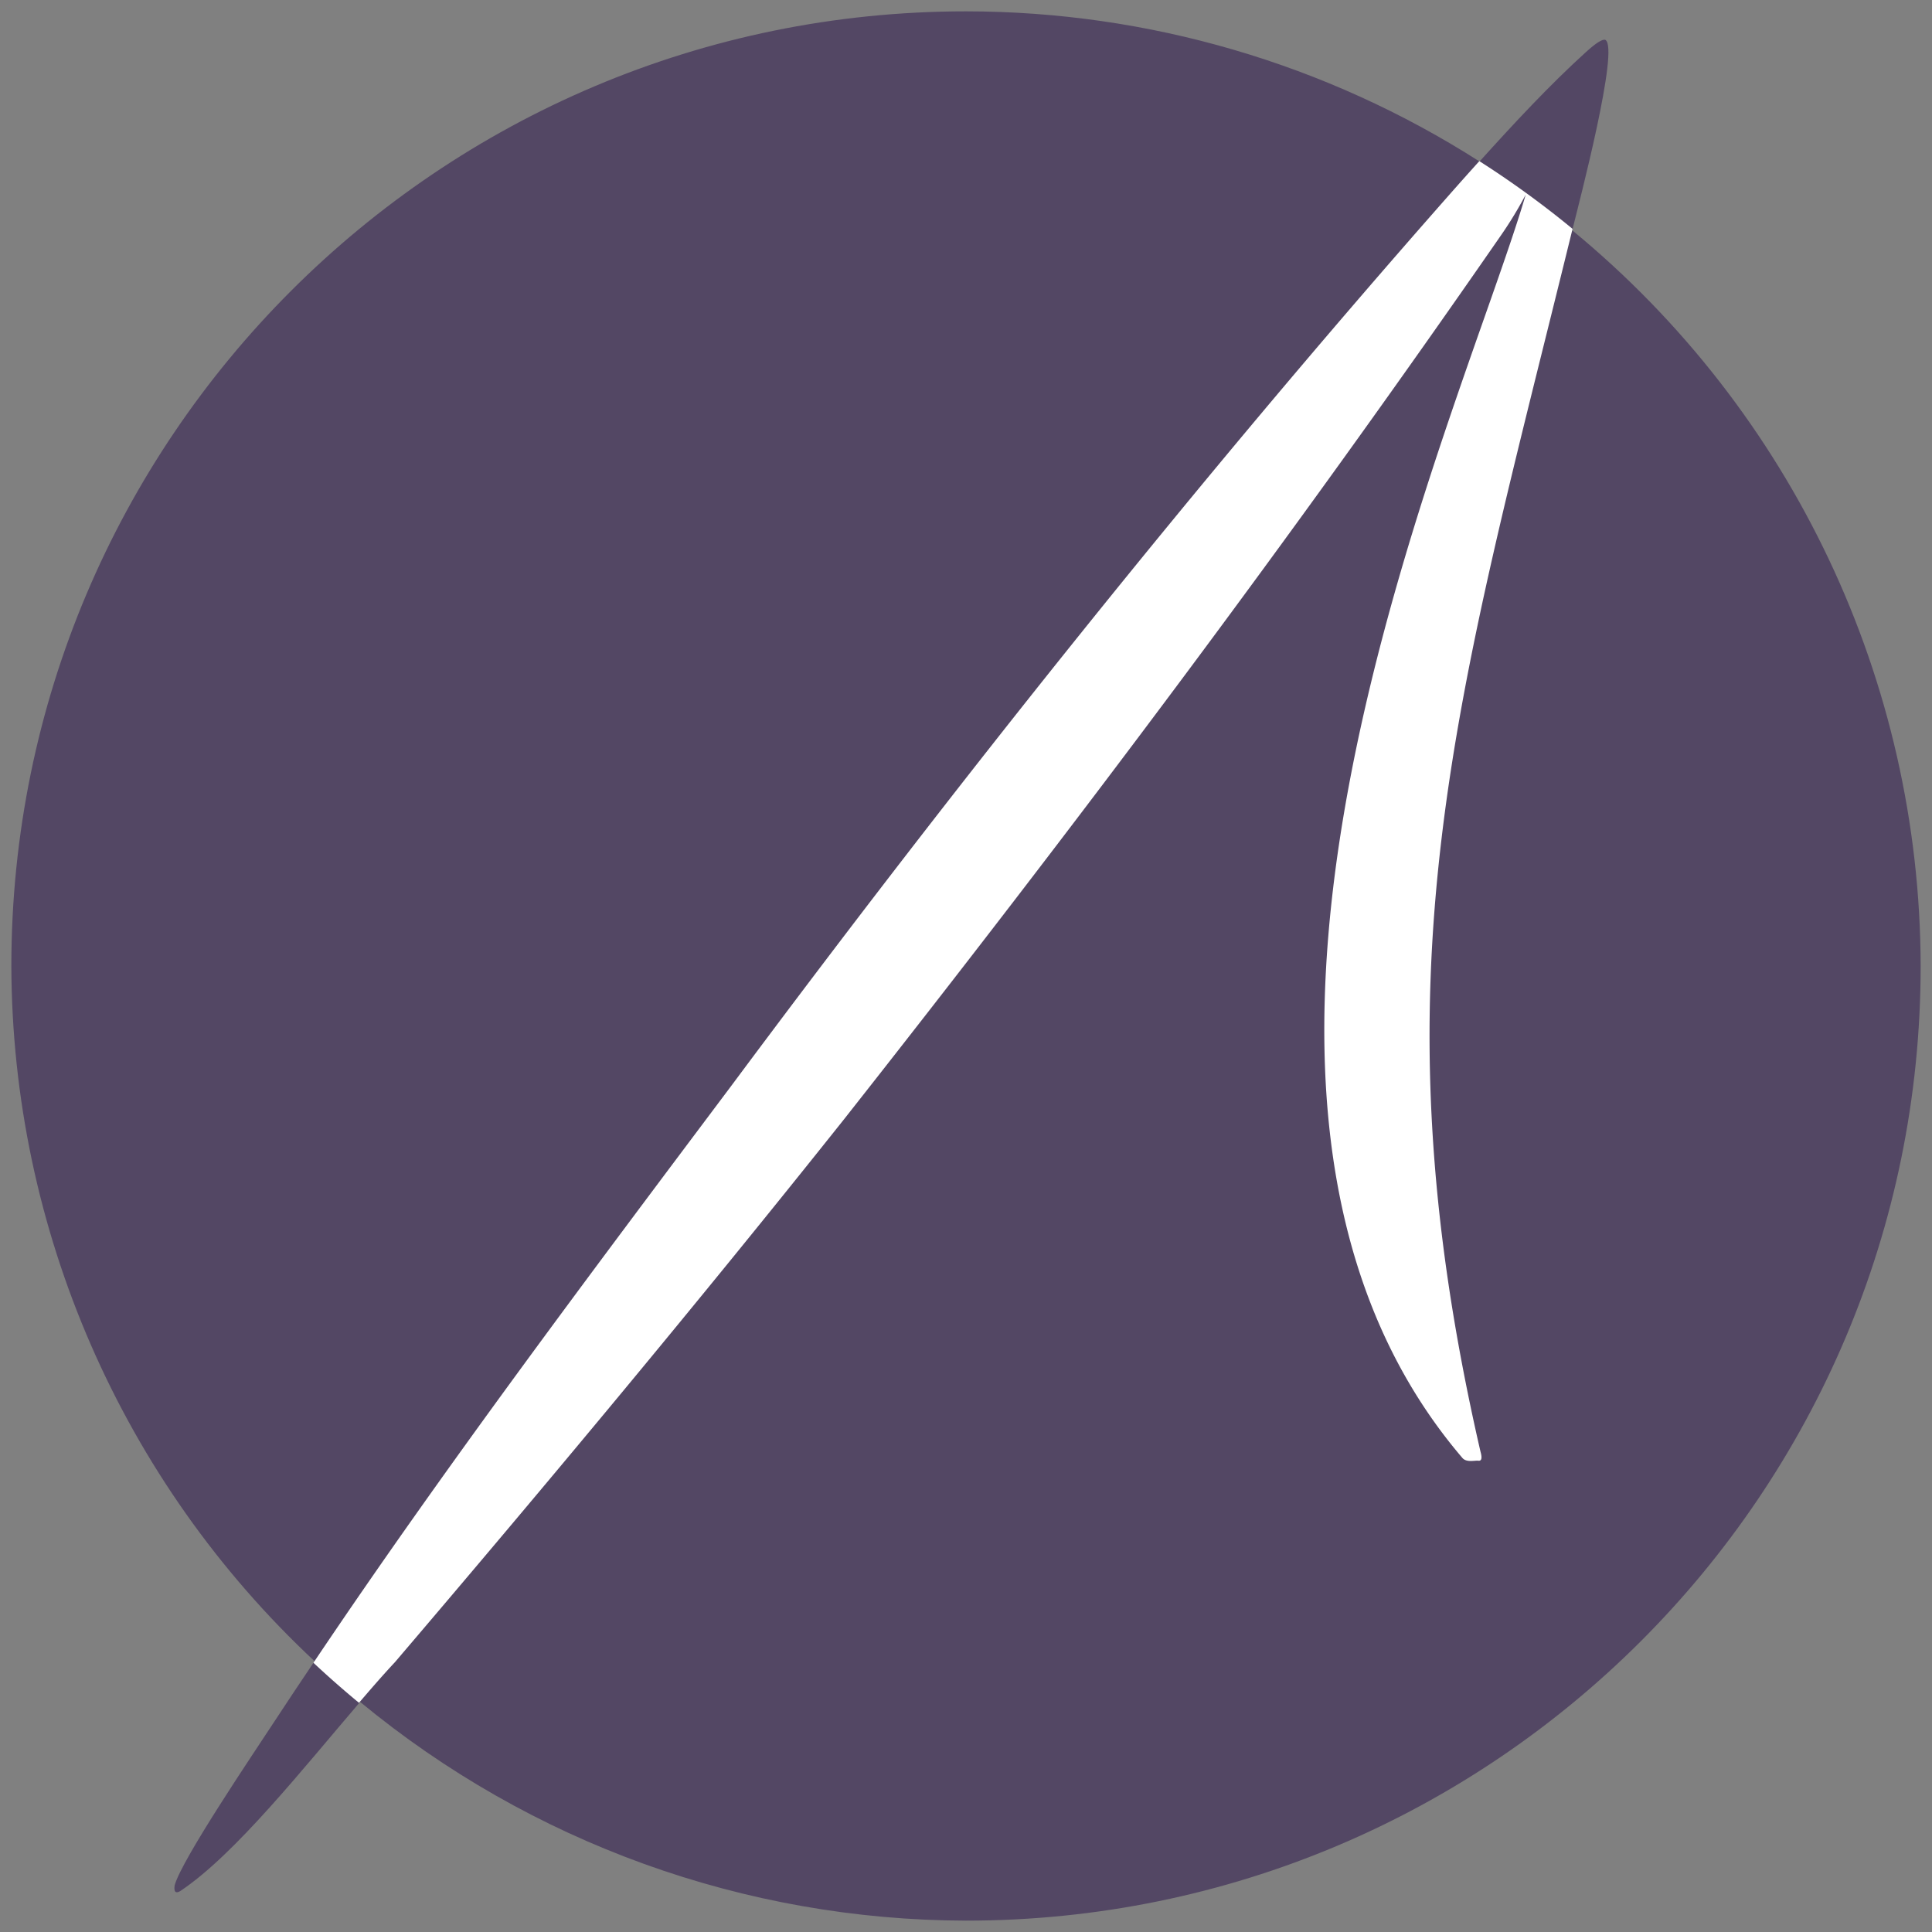
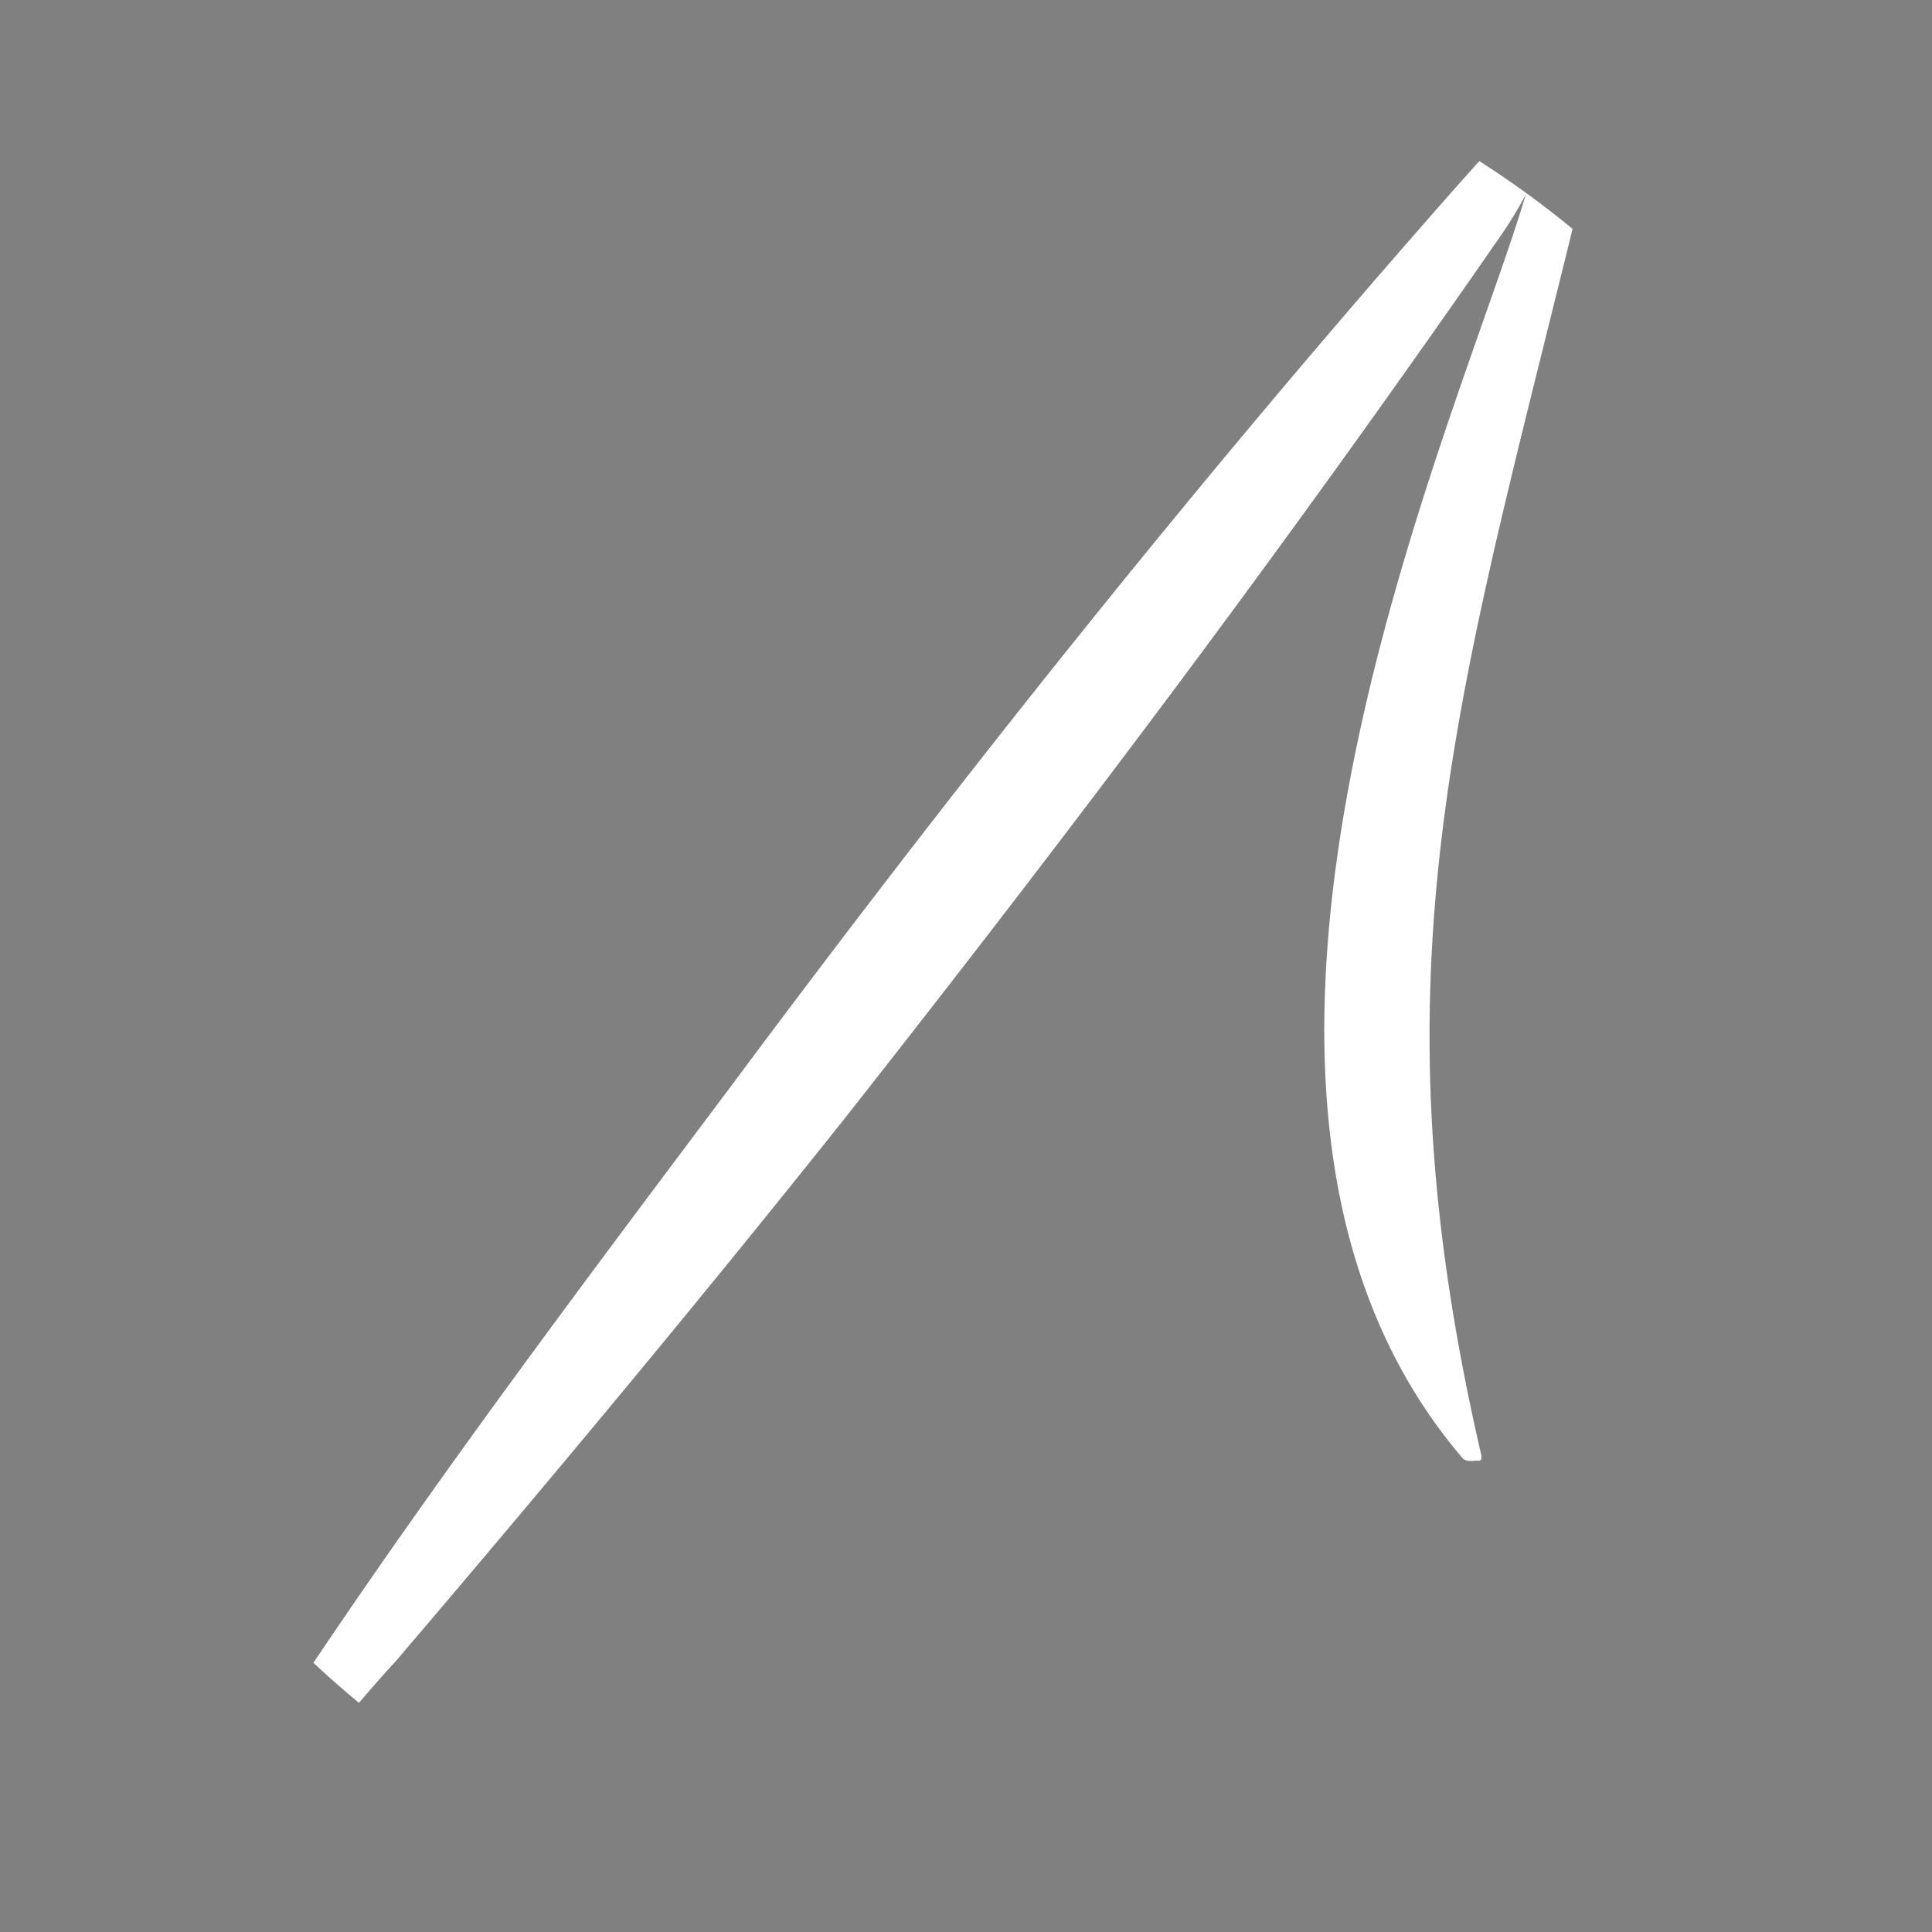
<svg xmlns="http://www.w3.org/2000/svg" version="1.1" width="256" height="256" id="svg4769" viewBox="0 0 256 256">
  <rect x="0" y="0" width="256" height="256" fill="#808080" stroke="none" />
  <defs id="defs4773" />
  <g id="layer1" style="display:inline" transform="translate(-150.754,-157.403)">
-     <path id="path649" style="fill:#534764;fill-opacity:1;fill-rule:evenodd;stroke-width:1" d="m 278.754,158.907 c -69.862,-2.9e-4 -126.496,56.634 -126.496,126.496 0.097,34.935 14.637,68.275 40.174,92.115 -1.865,2.777 -3.729,5.553 -5.545,8.334 -2.429,3.72 -12.047,17.914 -12.99,21.365 -0.125,0.878 0.126,1.13 0.754,0.754 7.275,-4.852 16.3,-16.287 23.822,-25.055 22.595,18.67 50.971,28.914 80.281,28.982 69.862,2.9e-4 126.496,-56.634 126.496,-126.496 -0.071,-37.754 -17.003,-73.504 -46.168,-97.479 0.925,-3.727 6.312,-24.279 4.381,-25.24 -0.376,-0.125 -1.224,0.408 -2.541,1.6 -4.76,4.307 -9.575,9.478 -14.121,14.52 -20.322,-12.983 -43.932,-19.886 -68.047,-19.896 z" />
    <path id="path886" style="display:inline;fill:#ffffff;fill-opacity:1;fill-rule:evenodd;stroke:none;stroke-width:1" d="m 346.773,178.752 c -1.481,1.641 -2.923,3.262 -4.301,4.827 -33.075,37.531 -64.932,77.523 -94.783,117.655 -18.623,24.827 -37.996,50.562 -55.402,76.495 a 126.496,126.496 0 0 0 6.035,5.305 c 1.664,-1.943 3.278,-3.799 4.752,-5.371 20.187,-23.678 40.108,-47.565 59.487,-71.91 30.407,-38.592 59.223,-76.908 87.157,-117.278 1.128,-1.63 2.196,-3.39 3.2,-5.273 -8.734,29.731 -50.058,118.592 -8.392,167.384 0.553,0.647 1.674,0.306 2.111,0.368 0.437,0.061 0.535,-0.345 0.284,-1.223 -14.586,-63.418 -3.161,-99.428 12.022,-161.256 0.025,-0.104 0.147,-0.592 0.185,-0.745 a 126.496,126.496 0 0 0 -12.357,-8.978 z" />
  </g>
</svg>